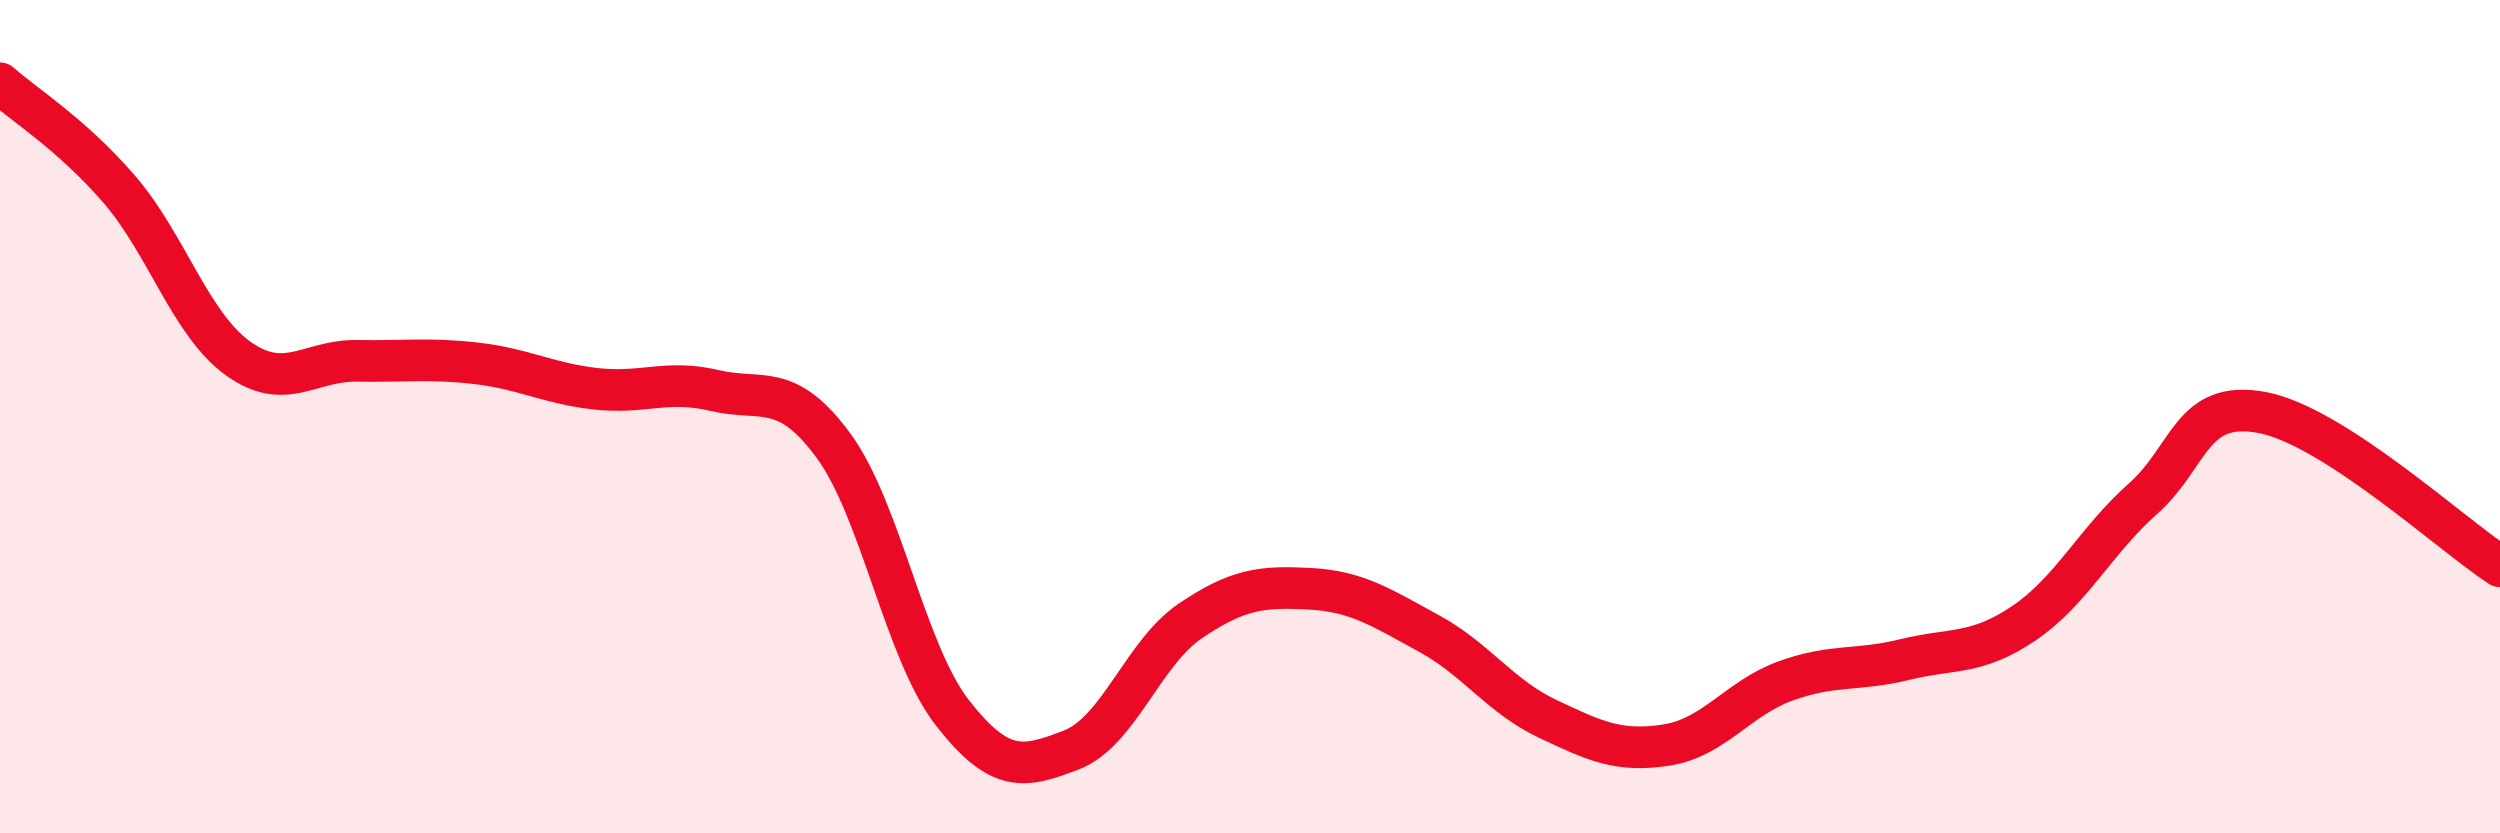
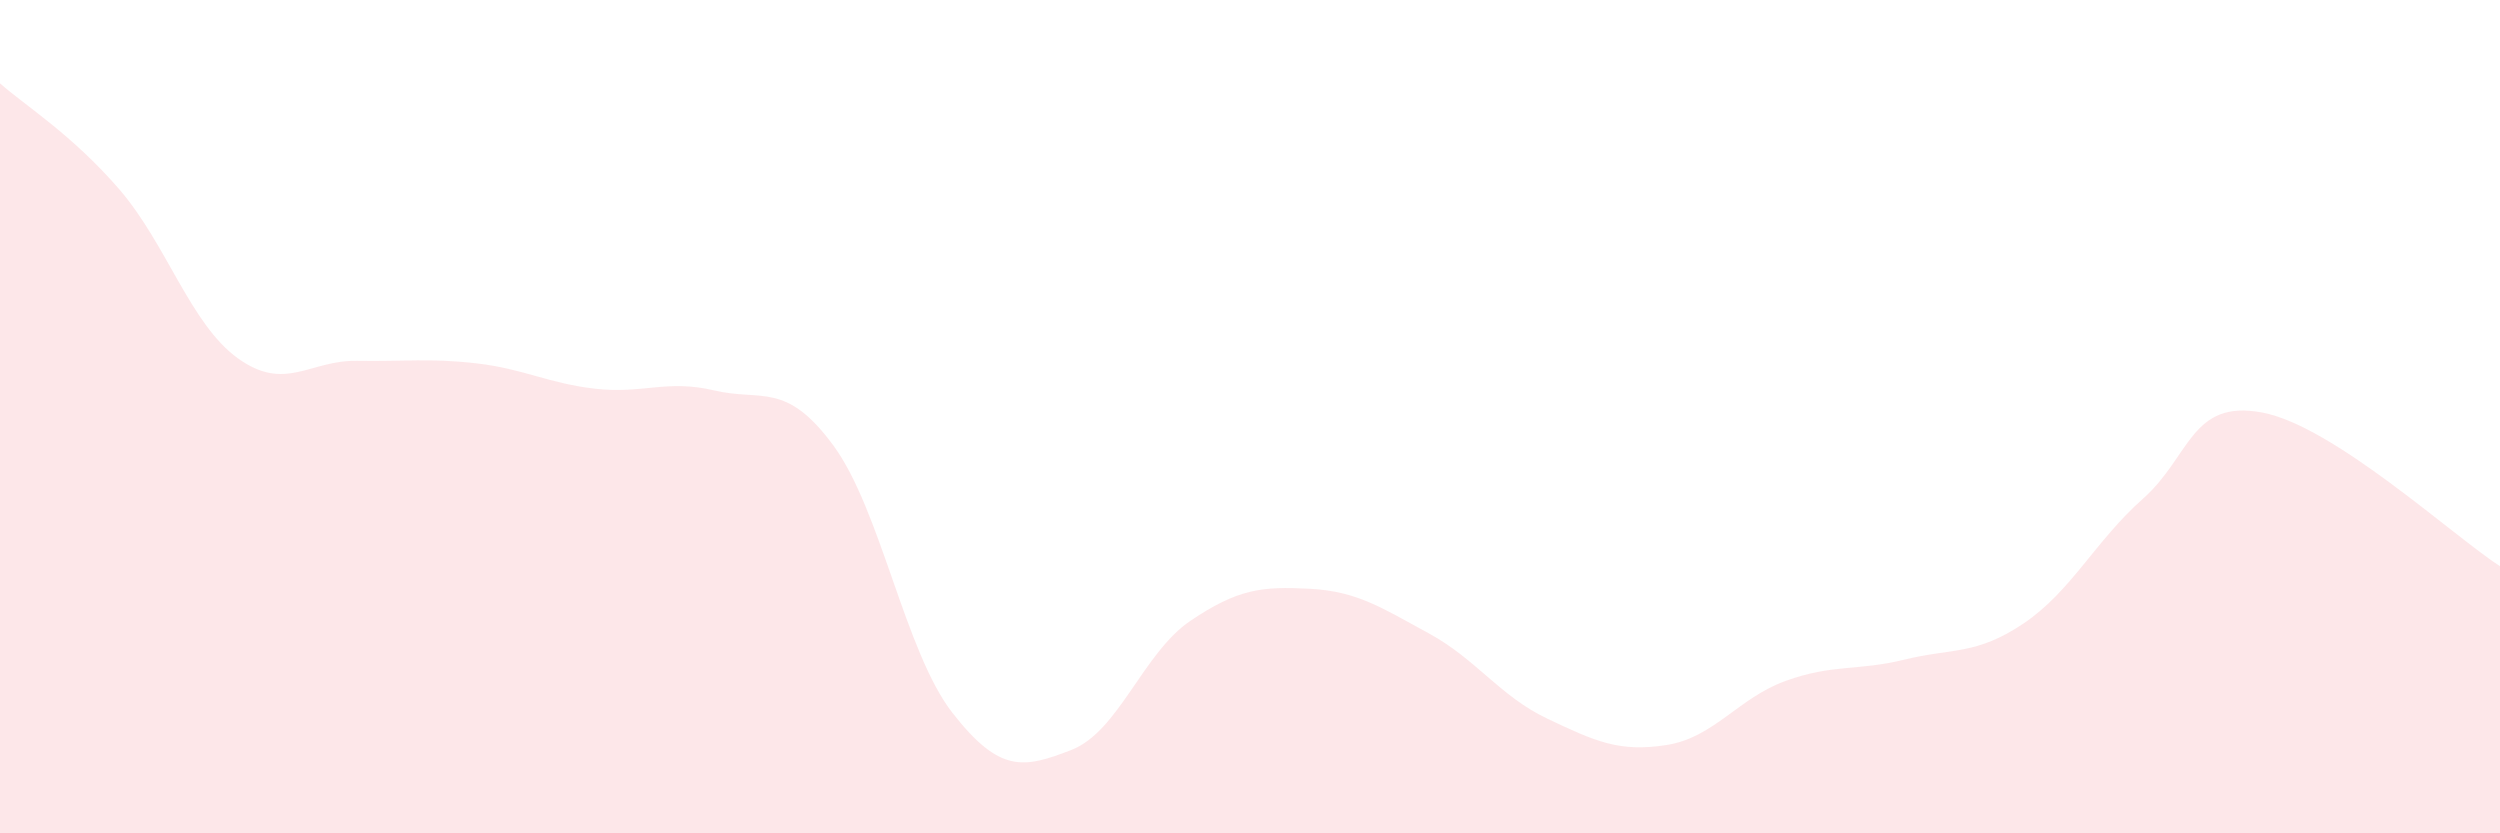
<svg xmlns="http://www.w3.org/2000/svg" width="60" height="20" viewBox="0 0 60 20">
  <path d="M 0,2 C 0.57,2.51 1.72,3.22 2.86,4.54 C 4,5.86 4.57,7.78 5.71,8.6 C 6.85,9.42 7.43,8.64 8.57,8.66 C 9.71,8.68 10.29,8.59 11.43,8.72 C 12.57,8.85 13.15,9.2 14.29,9.33 C 15.43,9.46 16,9.1 17.14,9.37 C 18.28,9.64 18.86,9.14 20,10.69 C 21.14,12.24 21.72,15.65 22.86,17.11 C 24,18.57 24.57,18.44 25.71,18 C 26.85,17.56 27.43,15.67 28.57,14.9 C 29.71,14.13 30.29,14.07 31.43,14.13 C 32.57,14.19 33.15,14.58 34.29,15.2 C 35.43,15.82 36,16.71 37.14,17.25 C 38.28,17.79 38.86,18.06 40,17.88 C 41.14,17.7 41.72,16.75 42.86,16.34 C 44,15.93 44.57,16.11 45.71,15.83 C 46.85,15.55 47.43,15.73 48.57,14.96 C 49.71,14.19 50.29,12.98 51.43,11.97 C 52.57,10.96 52.58,9.58 54.29,9.9 C 56,10.22 58.86,12.85 60,13.59L60 20L0 20Z" fill="#EB0A25" opacity="0.1" stroke-linecap="round" stroke-linejoin="round" />
-   <path d="M 0,2 C 0.57,2.51 1.72,3.22 2.86,4.54 C 4,5.86 4.57,7.78 5.71,8.6 C 6.85,9.42 7.43,8.64 8.57,8.66 C 9.71,8.68 10.29,8.59 11.43,8.72 C 12.57,8.85 13.15,9.2 14.29,9.33 C 15.43,9.46 16,9.1 17.14,9.37 C 18.28,9.64 18.86,9.14 20,10.69 C 21.14,12.24 21.72,15.65 22.86,17.11 C 24,18.57 24.57,18.44 25.71,18 C 26.85,17.56 27.43,15.67 28.57,14.9 C 29.71,14.13 30.29,14.07 31.43,14.13 C 32.57,14.19 33.15,14.58 34.29,15.2 C 35.43,15.82 36,16.71 37.14,17.25 C 38.28,17.79 38.86,18.06 40,17.88 C 41.14,17.7 41.72,16.75 42.86,16.34 C 44,15.93 44.57,16.11 45.71,15.83 C 46.85,15.55 47.43,15.73 48.57,14.96 C 49.71,14.19 50.29,12.98 51.43,11.97 C 52.57,10.96 52.58,9.58 54.29,9.9 C 56,10.22 58.86,12.85 60,13.59" stroke="#EB0A25" stroke-width="1" fill="none" stroke-linecap="round" stroke-linejoin="round" />
</svg>